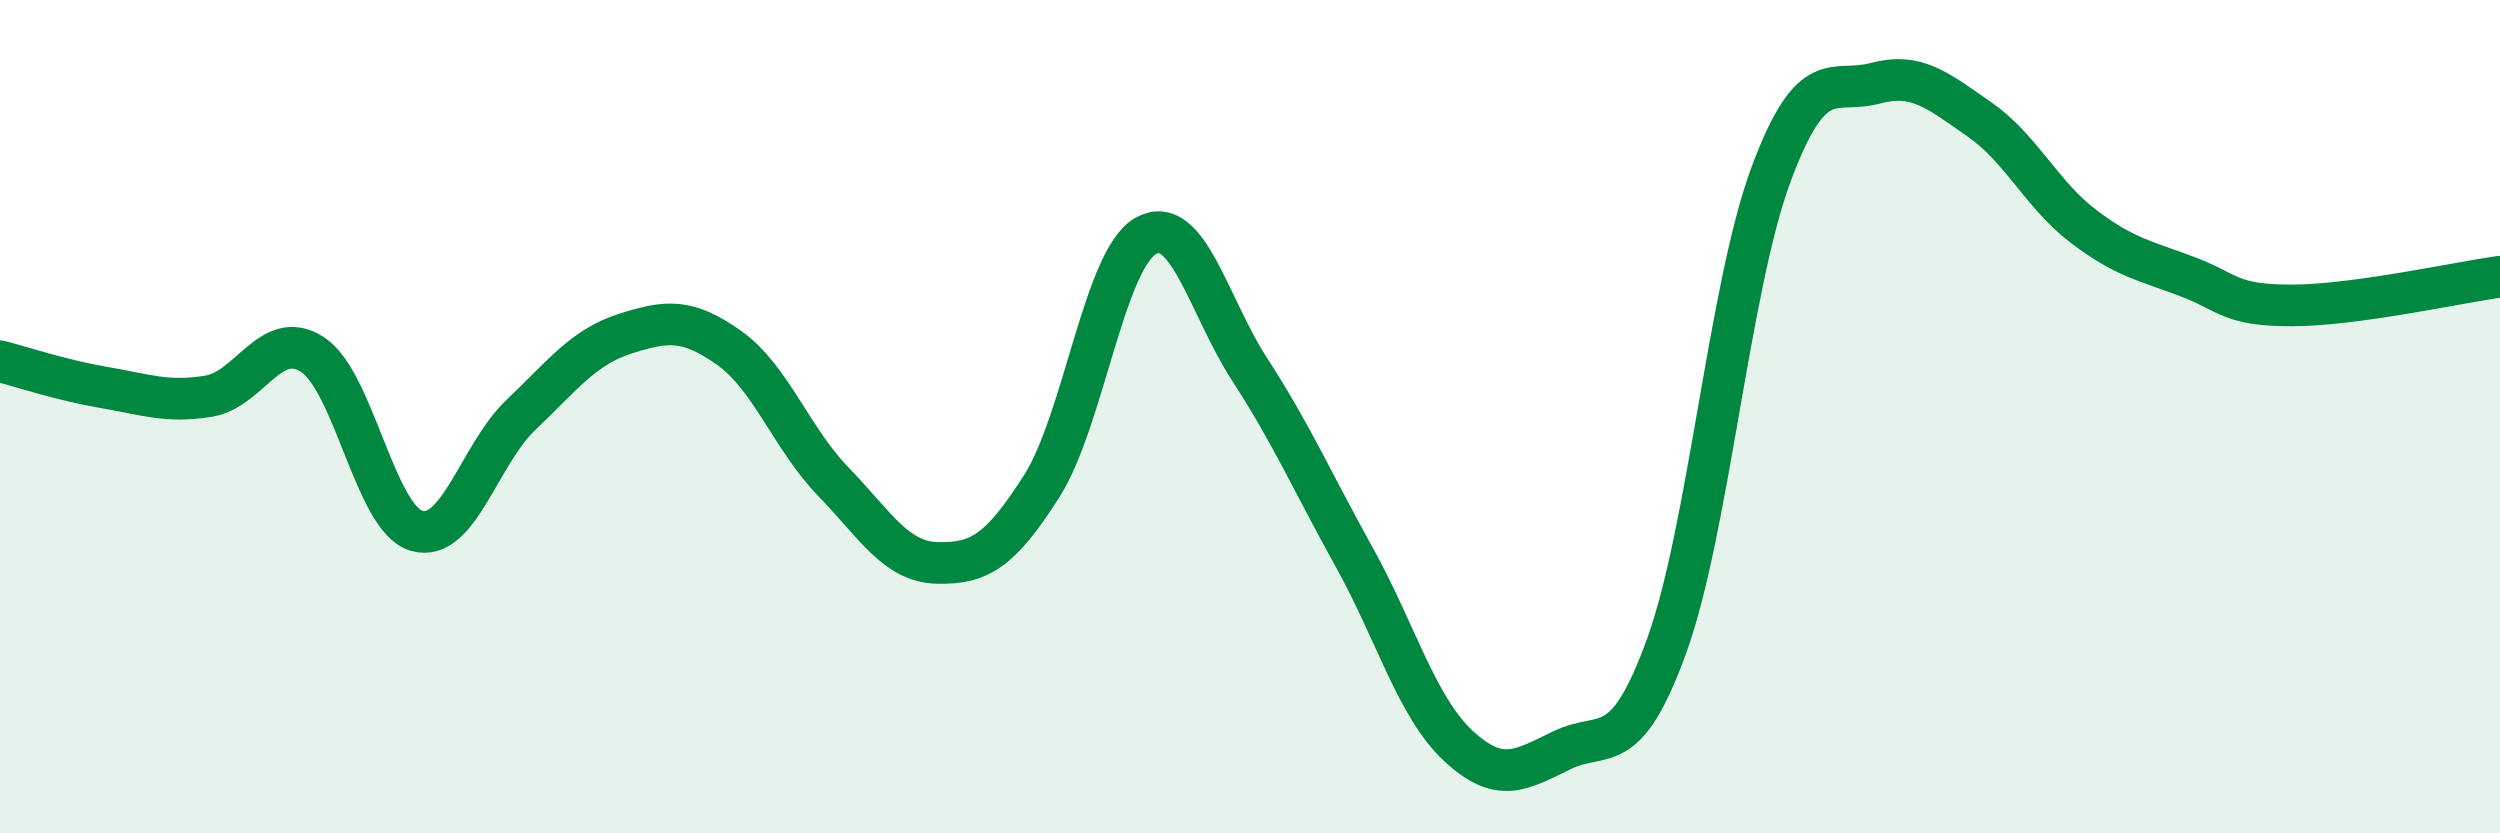
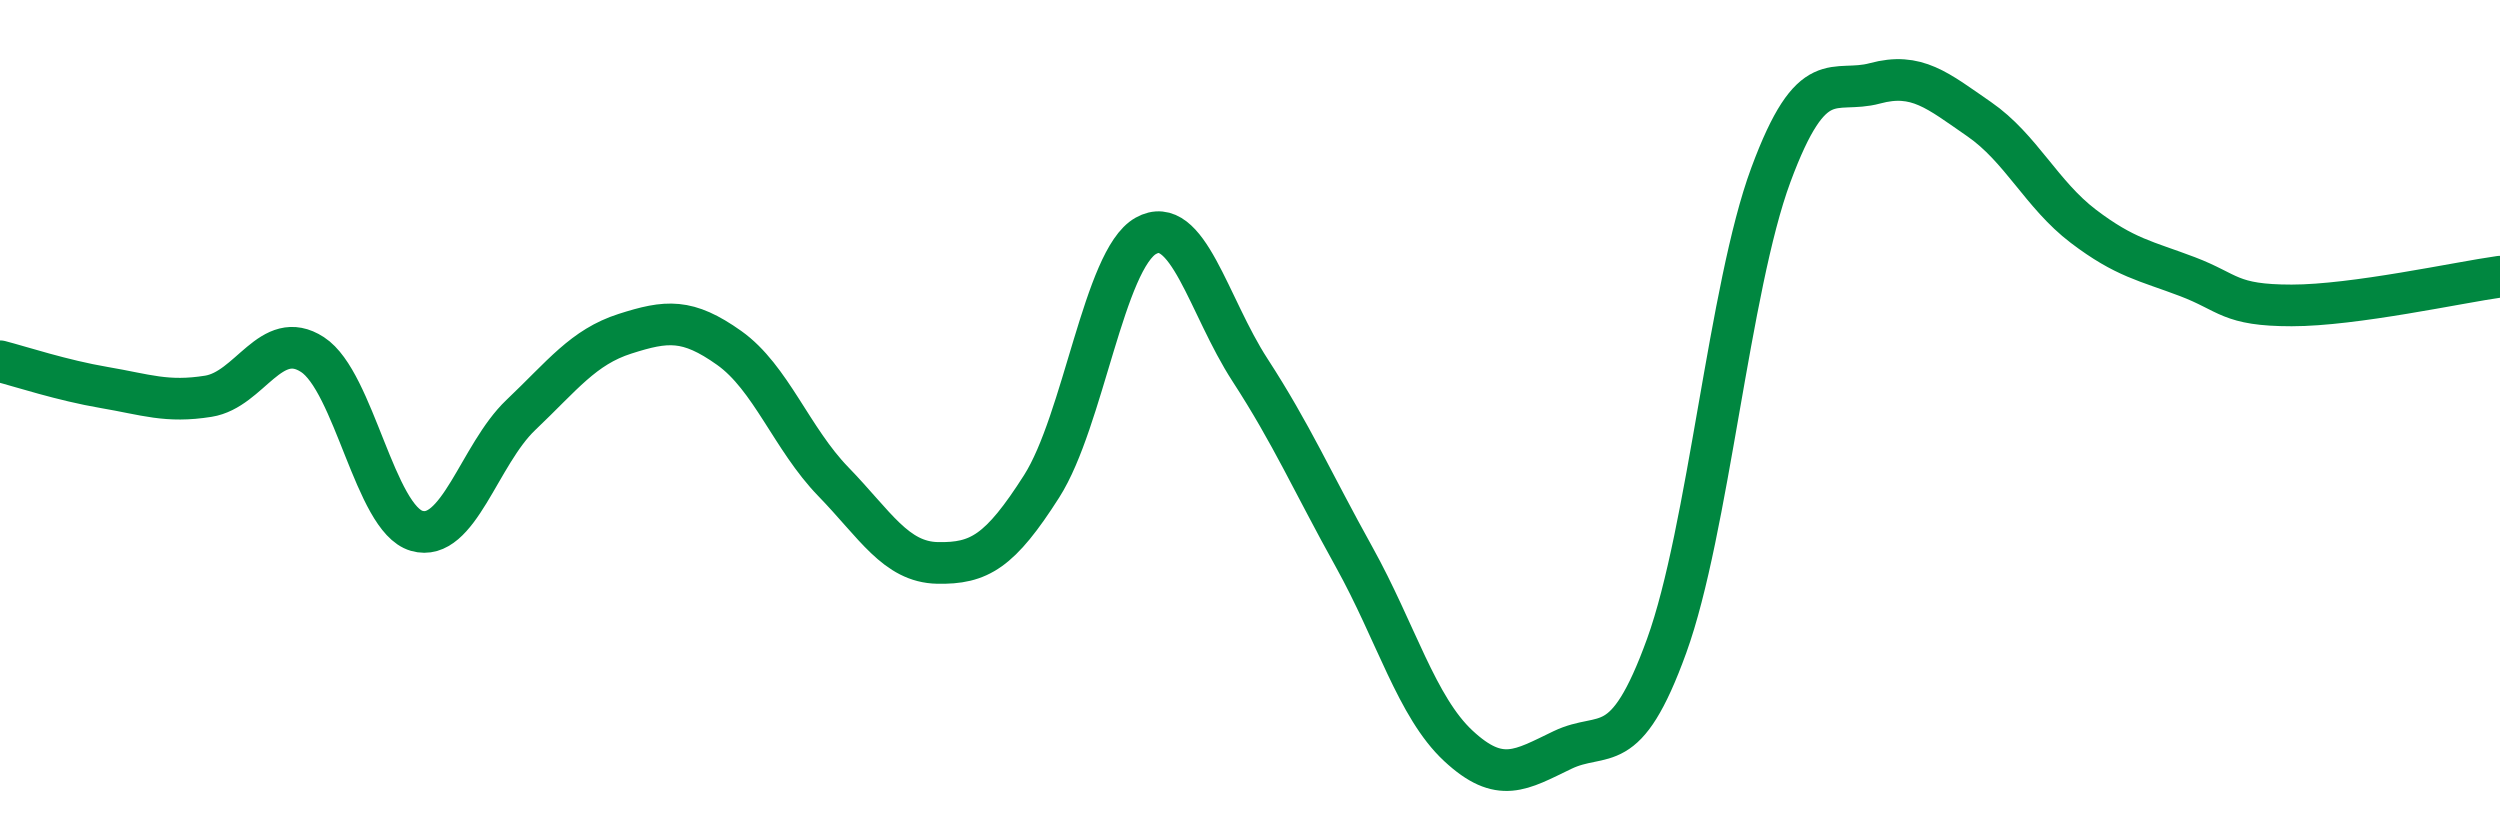
<svg xmlns="http://www.w3.org/2000/svg" width="60" height="20" viewBox="0 0 60 20">
-   <path d="M 0,8.67 C 0.5,8.8 1.5,9.13 2.5,9.3 C 3.5,9.47 4,9.67 5,9.51 C 6,9.35 6.5,7.86 7.5,8.51 C 8.5,9.16 9,12.45 10,12.74 C 11,13.03 11.5,10.91 12.5,9.96 C 13.5,9.01 14,8.33 15,8.01 C 16,7.69 16.5,7.64 17.5,8.35 C 18.5,9.06 19,10.53 20,11.56 C 21,12.59 21.5,13.49 22.5,13.51 C 23.5,13.53 24,13.24 25,11.67 C 26,10.1 26.5,6.22 27.5,5.66 C 28.5,5.1 29,7.34 30,8.88 C 31,10.42 31.5,11.57 32.5,13.37 C 33.5,15.17 34,16.97 35,17.9 C 36,18.83 36.5,18.48 37.5,18 C 38.5,17.52 39,18.26 40,15.5 C 41,12.74 41.5,6.9 42.5,4.2 C 43.5,1.5 44,2.27 45,2 C 46,1.73 46.5,2.17 47.5,2.86 C 48.5,3.55 49,4.67 50,5.43 C 51,6.19 51.5,6.26 52.5,6.64 C 53.5,7.02 53.5,7.33 55,7.33 C 56.5,7.33 59,6.78 60,6.64L60 20L0 20Z" fill="#008740" opacity="0.1" stroke-linecap="round" stroke-linejoin="round" />
  <path d="M 0,8.67 C 0.5,8.8 1.5,9.13 2.5,9.3 C 3.5,9.47 4,9.67 5,9.51 C 6,9.35 6.5,7.86 7.5,8.51 C 8.5,9.16 9,12.45 10,12.74 C 11,13.03 11.5,10.91 12.5,9.96 C 13.5,9.01 14,8.33 15,8.01 C 16,7.69 16.5,7.64 17.5,8.35 C 18.5,9.06 19,10.53 20,11.56 C 21,12.59 21.5,13.49 22.5,13.51 C 23.5,13.53 24,13.24 25,11.67 C 26,10.1 26.5,6.22 27.5,5.66 C 28.5,5.1 29,7.34 30,8.88 C 31,10.42 31.5,11.57 32.5,13.37 C 33.5,15.17 34,16.97 35,17.9 C 36,18.83 36.5,18.48 37.5,18 C 38.5,17.52 39,18.26 40,15.5 C 41,12.74 41.5,6.9 42.5,4.2 C 43.5,1.5 44,2.27 45,2 C 46,1.73 46.5,2.17 47.5,2.86 C 48.5,3.55 49,4.67 50,5.43 C 51,6.19 51.5,6.26 52.5,6.64 C 53.5,7.02 53.5,7.33 55,7.33 C 56.5,7.33 59,6.78 60,6.64" stroke="#008740" stroke-width="1" fill="none" stroke-linecap="round" stroke-linejoin="round" />
</svg>